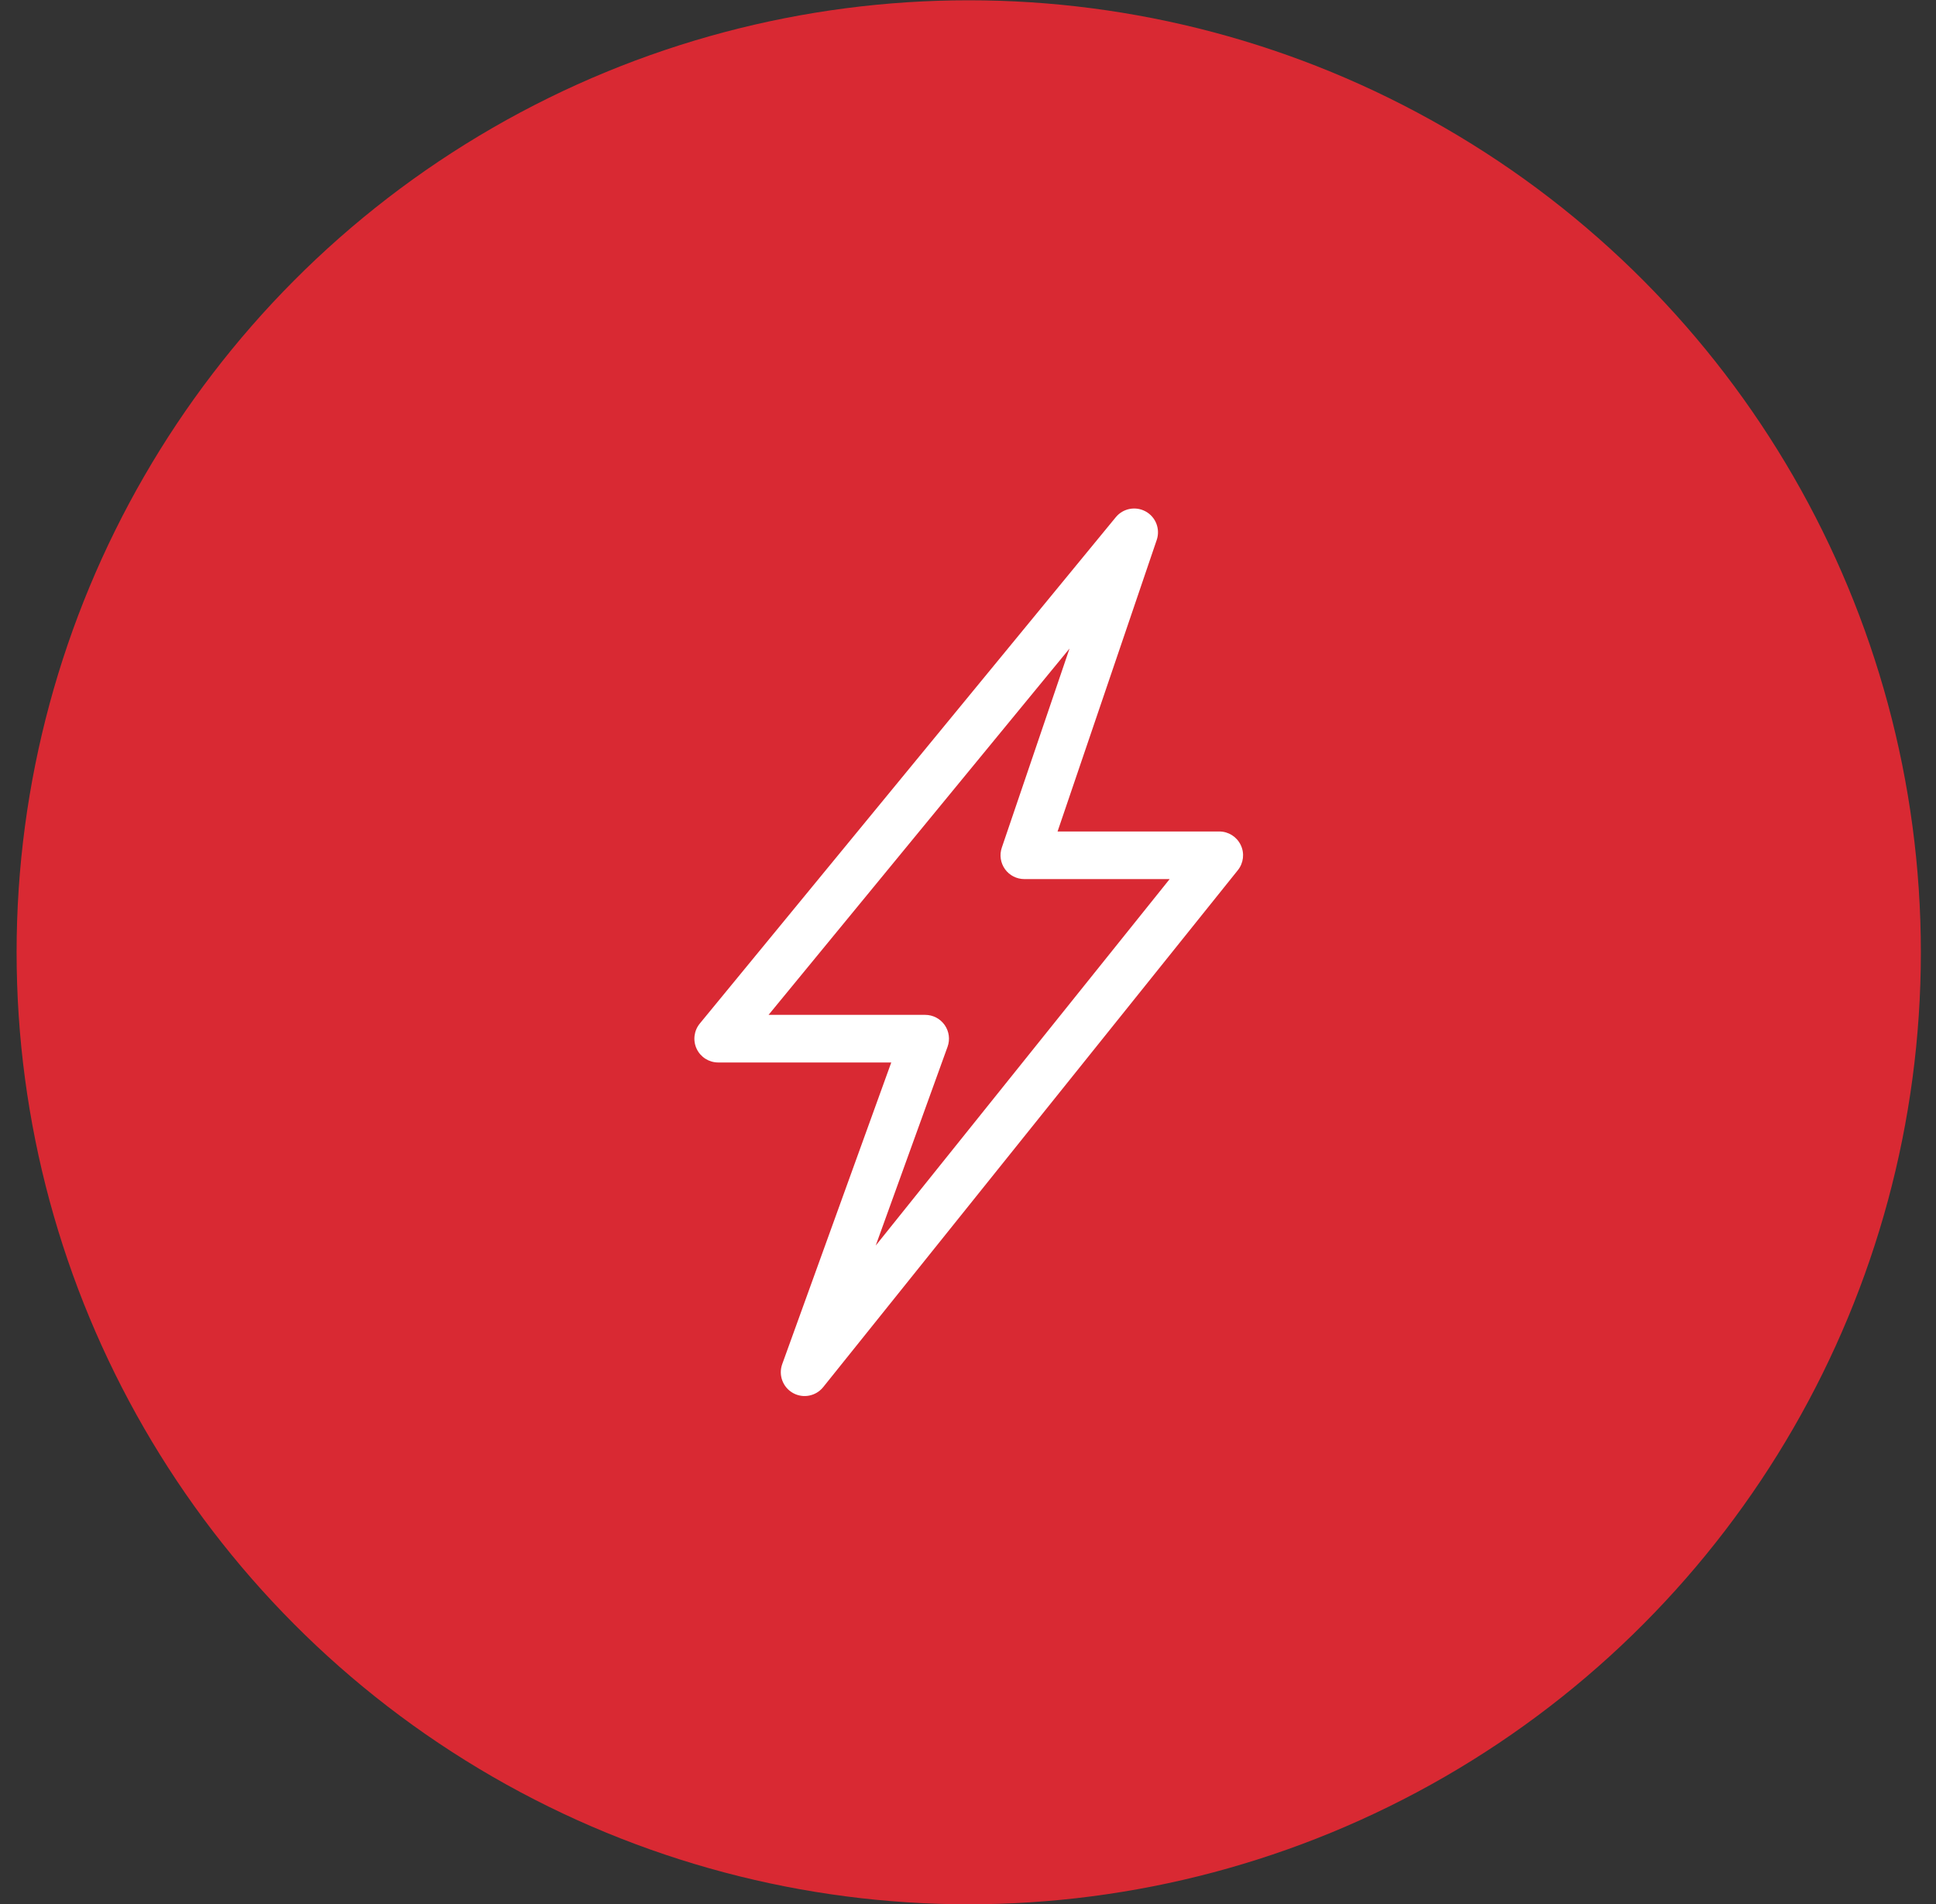
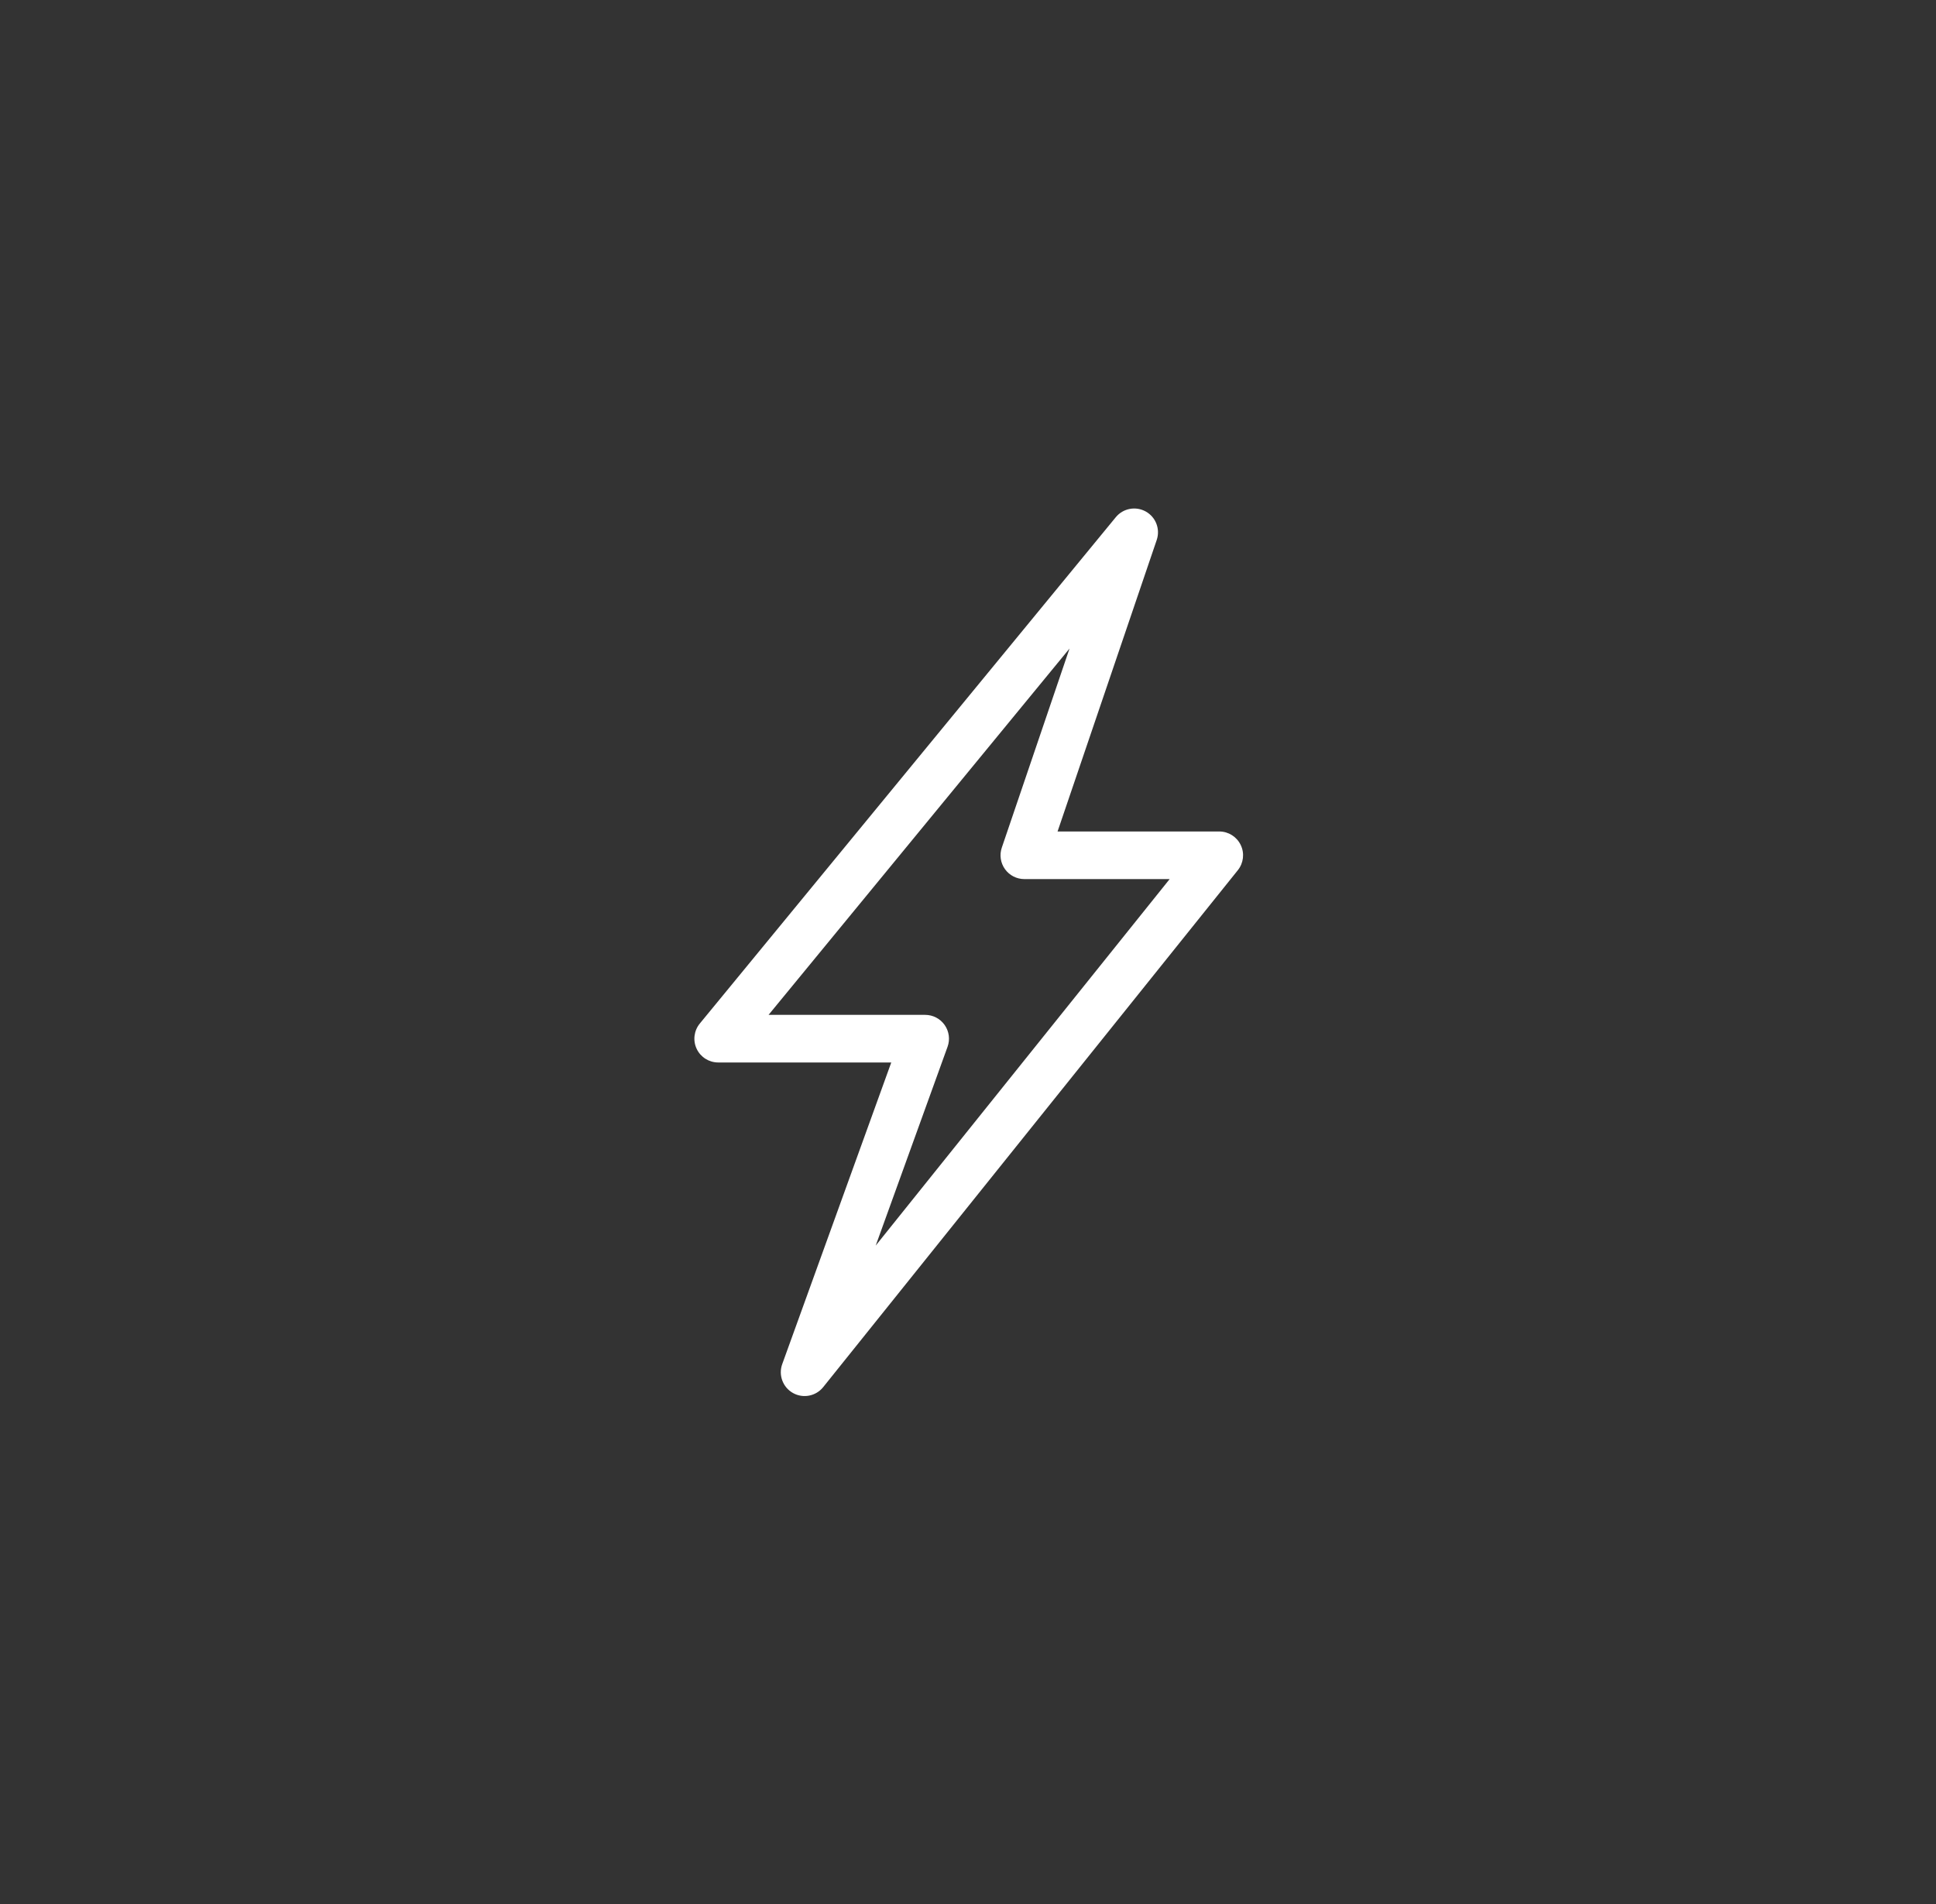
<svg xmlns="http://www.w3.org/2000/svg" width="61" height="60" viewBox="0 0 61 60" fill="none">
  <rect x="0" y="0" width="61" height="60" fill="#333333" stroke="none" />
-   <circle cx="30.523" cy="30.009" r="30" fill="#D92933" />
  <path fill-rule="evenodd" clip-rule="evenodd" d="M36.101 16.119C36.418 16.295 36.563 16.673 36.446 17.016L33.322 26.202H38.417C38.706 26.202 38.968 26.368 39.093 26.628C39.218 26.888 39.183 27.196 39.002 27.422L25.937 43.712C25.707 43.998 25.305 44.076 24.985 43.897C24.665 43.717 24.522 43.333 24.646 42.988L28.082 33.481H22.629C22.339 33.481 22.075 33.314 21.951 33.052C21.827 32.79 21.865 32.48 22.049 32.255L35.157 16.298C35.387 16.018 35.784 15.943 36.101 16.119ZM24.216 31.981H29.151C29.395 31.981 29.624 32.1 29.765 32.301C29.905 32.501 29.939 32.757 29.856 32.986L27.592 39.251L36.854 27.702H32.275C32.033 27.702 31.806 27.586 31.665 27.389C31.524 27.192 31.487 26.94 31.565 26.711L33.699 20.437L24.216 31.981Z" fill="white" />
</svg>